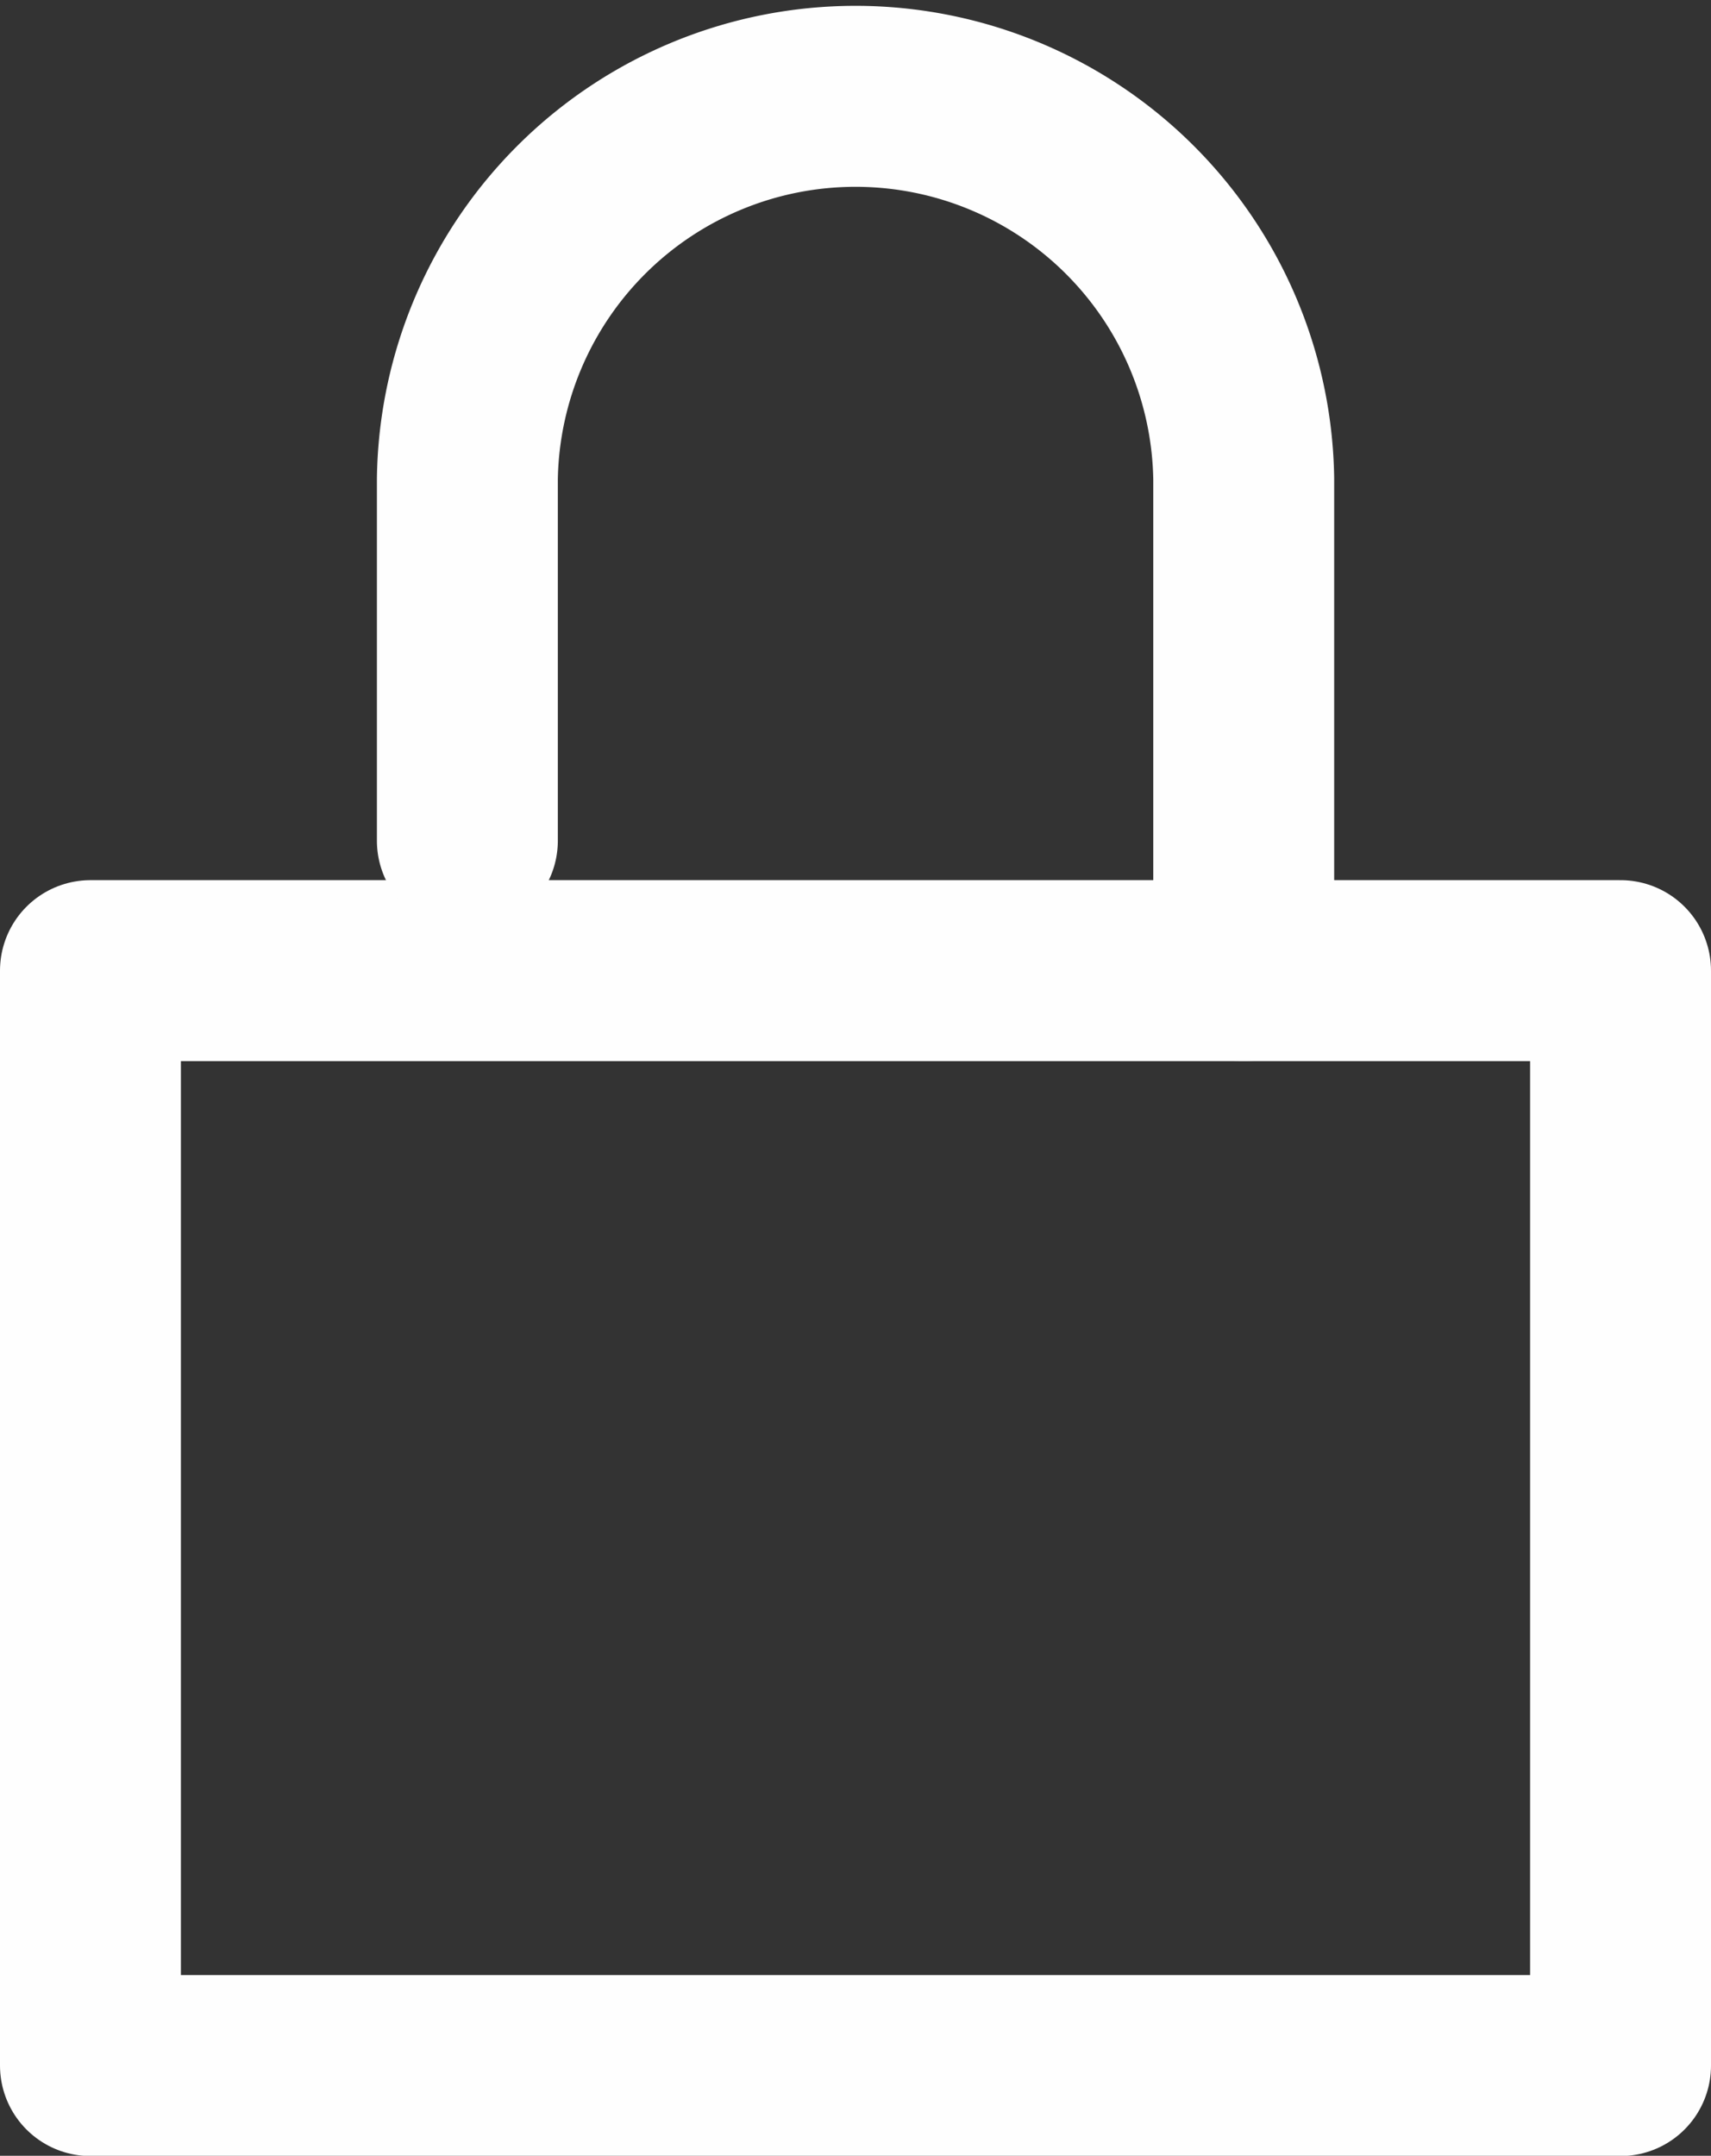
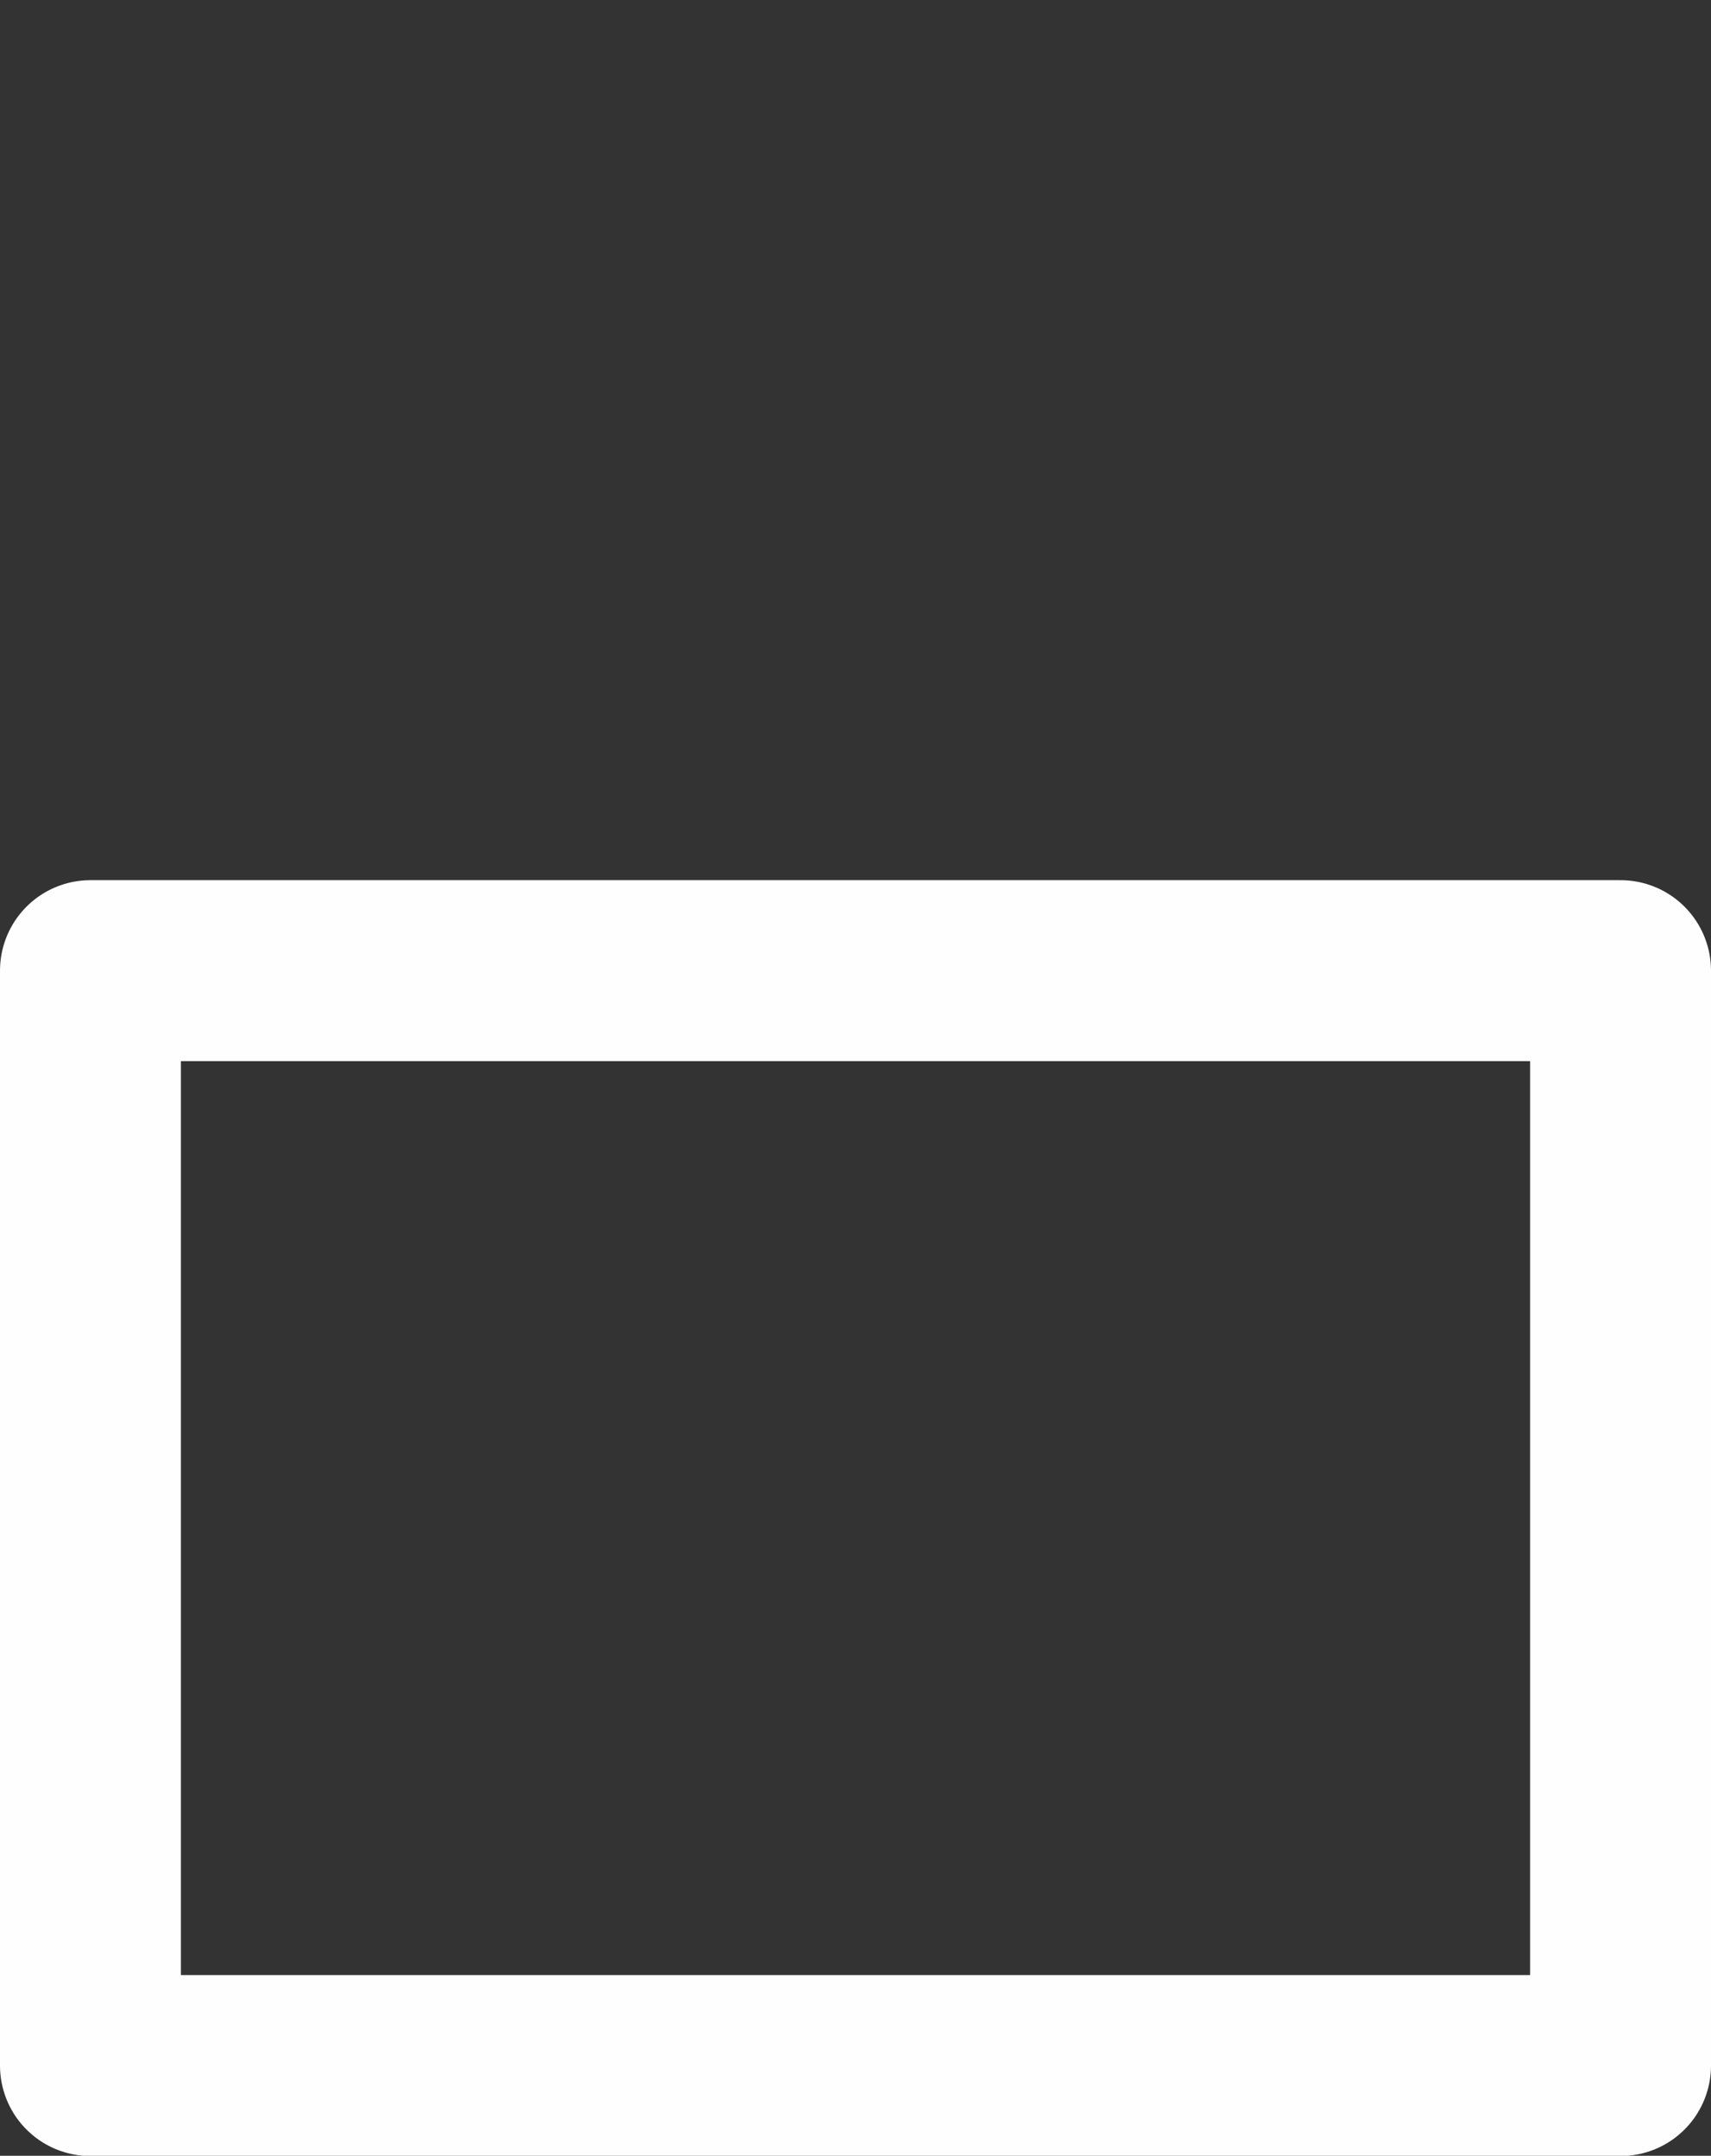
<svg xmlns="http://www.w3.org/2000/svg" width="18.916" height="23.824" viewBox="0 0 18.916 23.824">
  <rect x="0" y="0" width="18.916" height="23.824" fill="#333333" stroke="none" />
  <g id="Cadenas" transform="translate(-1212 -6)">
    <g id="Groupe_7" data-name="Groupe 7" transform="translate(1213 7)">
      <path id="Stroke_1" data-name="Stroke 1" d="M0,12.1H16.916V0H0Z" transform="translate(0 9.727)" fill="none" stroke="#fefefe" stroke-linecap="round" stroke-linejoin="round" stroke-miterlimit="10" stroke-width="2" />
-       <path id="Stroke_3" data-name="Stroke 3" d="M8.583,9.727V4.291A4.292,4.292,0,0,0,0,4.291v4" transform="translate(4.167 0)" fill="none" stroke="#fefefe" stroke-linecap="round" stroke-linejoin="round" stroke-miterlimit="10" stroke-width="2" />
    </g>
  </g>
</svg>